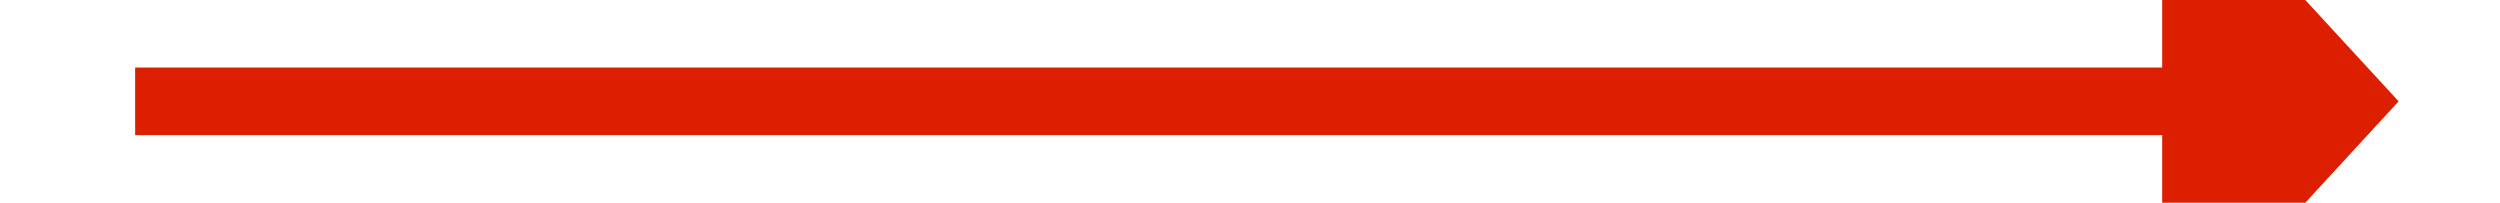
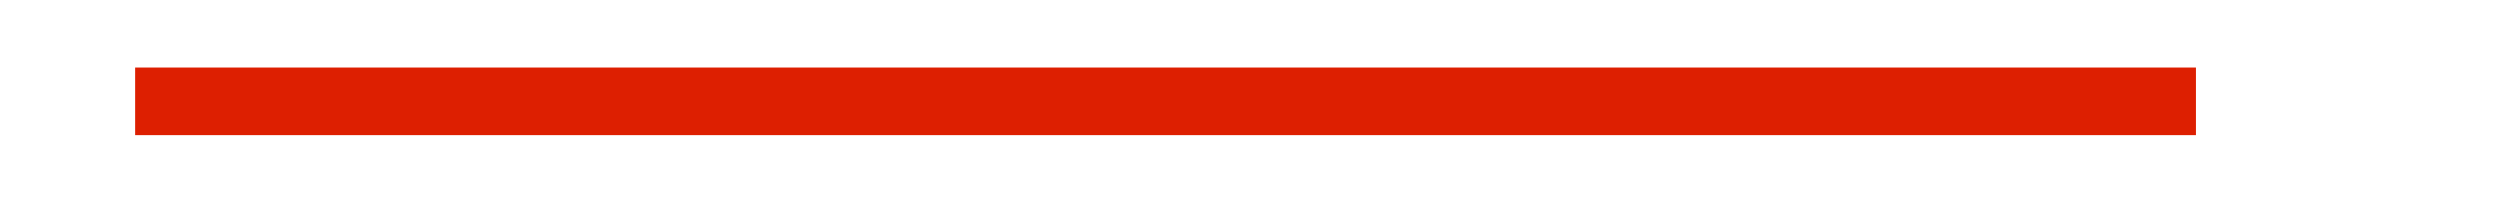
<svg xmlns="http://www.w3.org/2000/svg" version="1.1" width="74px" height="6px" preserveAspectRatio="xMinYMid meet" viewBox="58 193  74 4">
  <g transform="matrix(0 -1 1 0 -100 290 )">
-     <path d="M 87.4 222  L 95 229  L 102.6 222  L 87.4 222  Z " fill-rule="nonzero" fill="#dd1f01" stroke="none" />
    <path d="M 95 162  L 95 223  " stroke-width="2" stroke="#dd1f01" fill="none" />
  </g>
</svg>